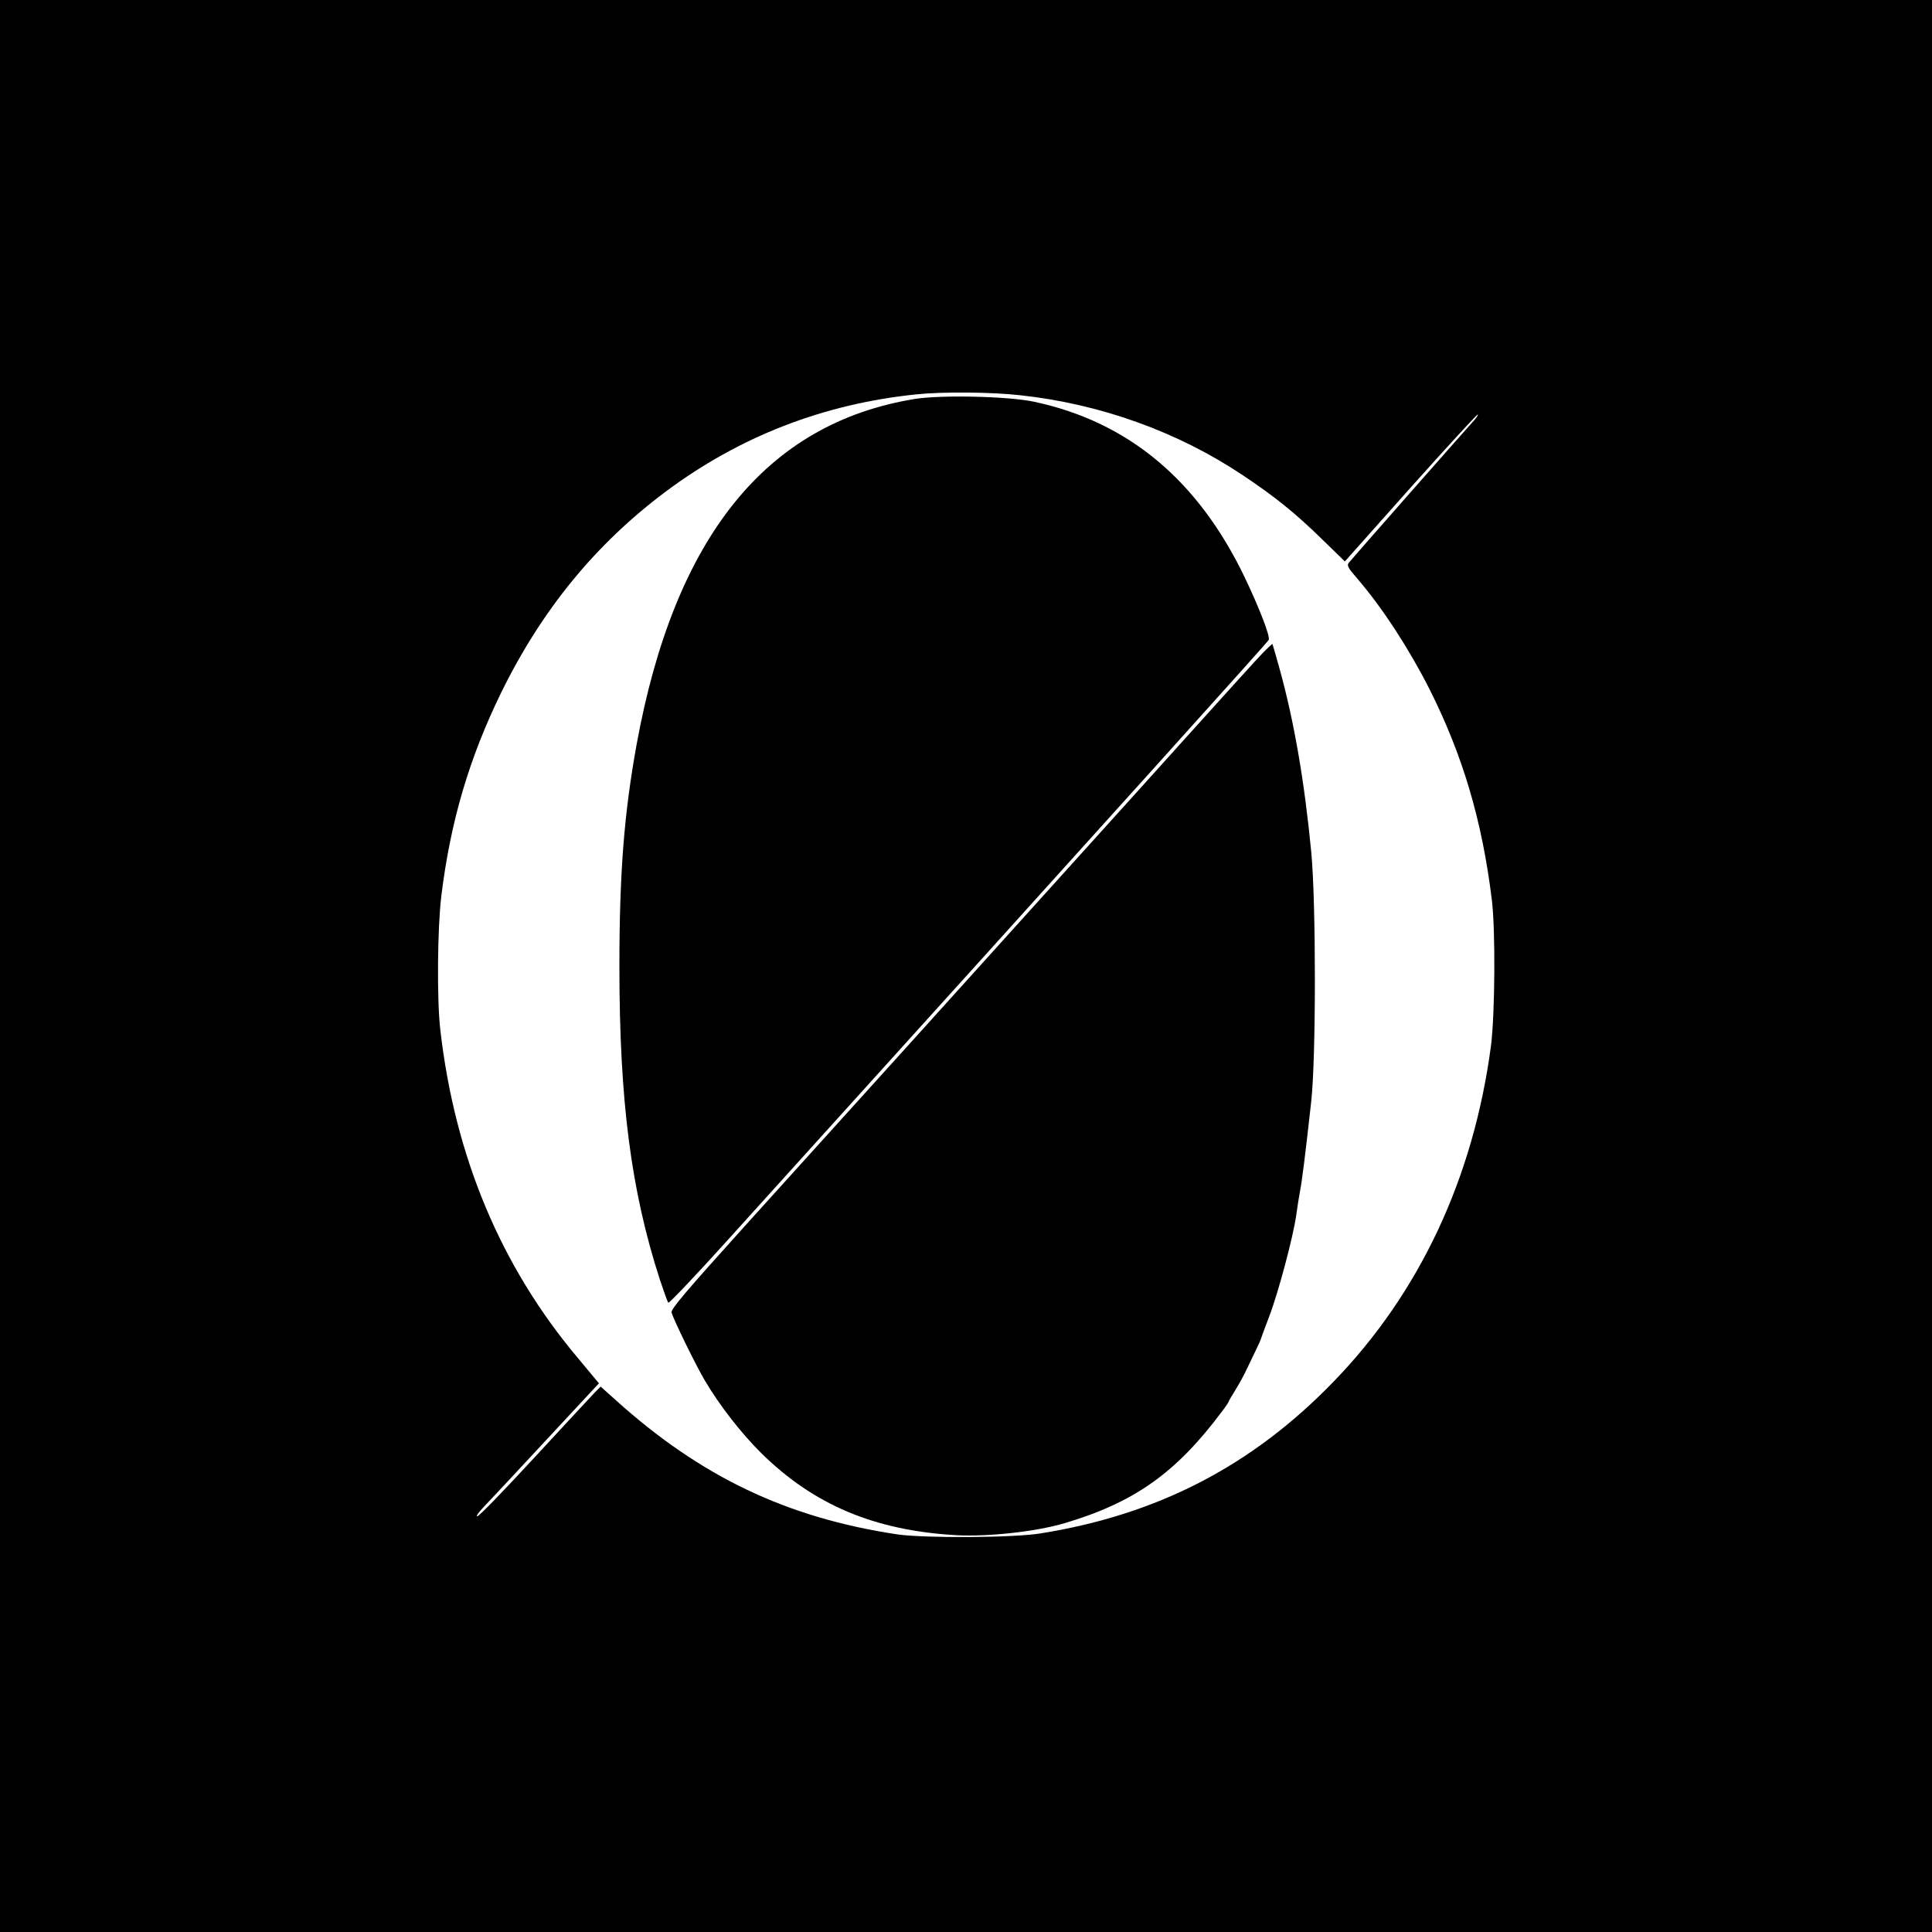
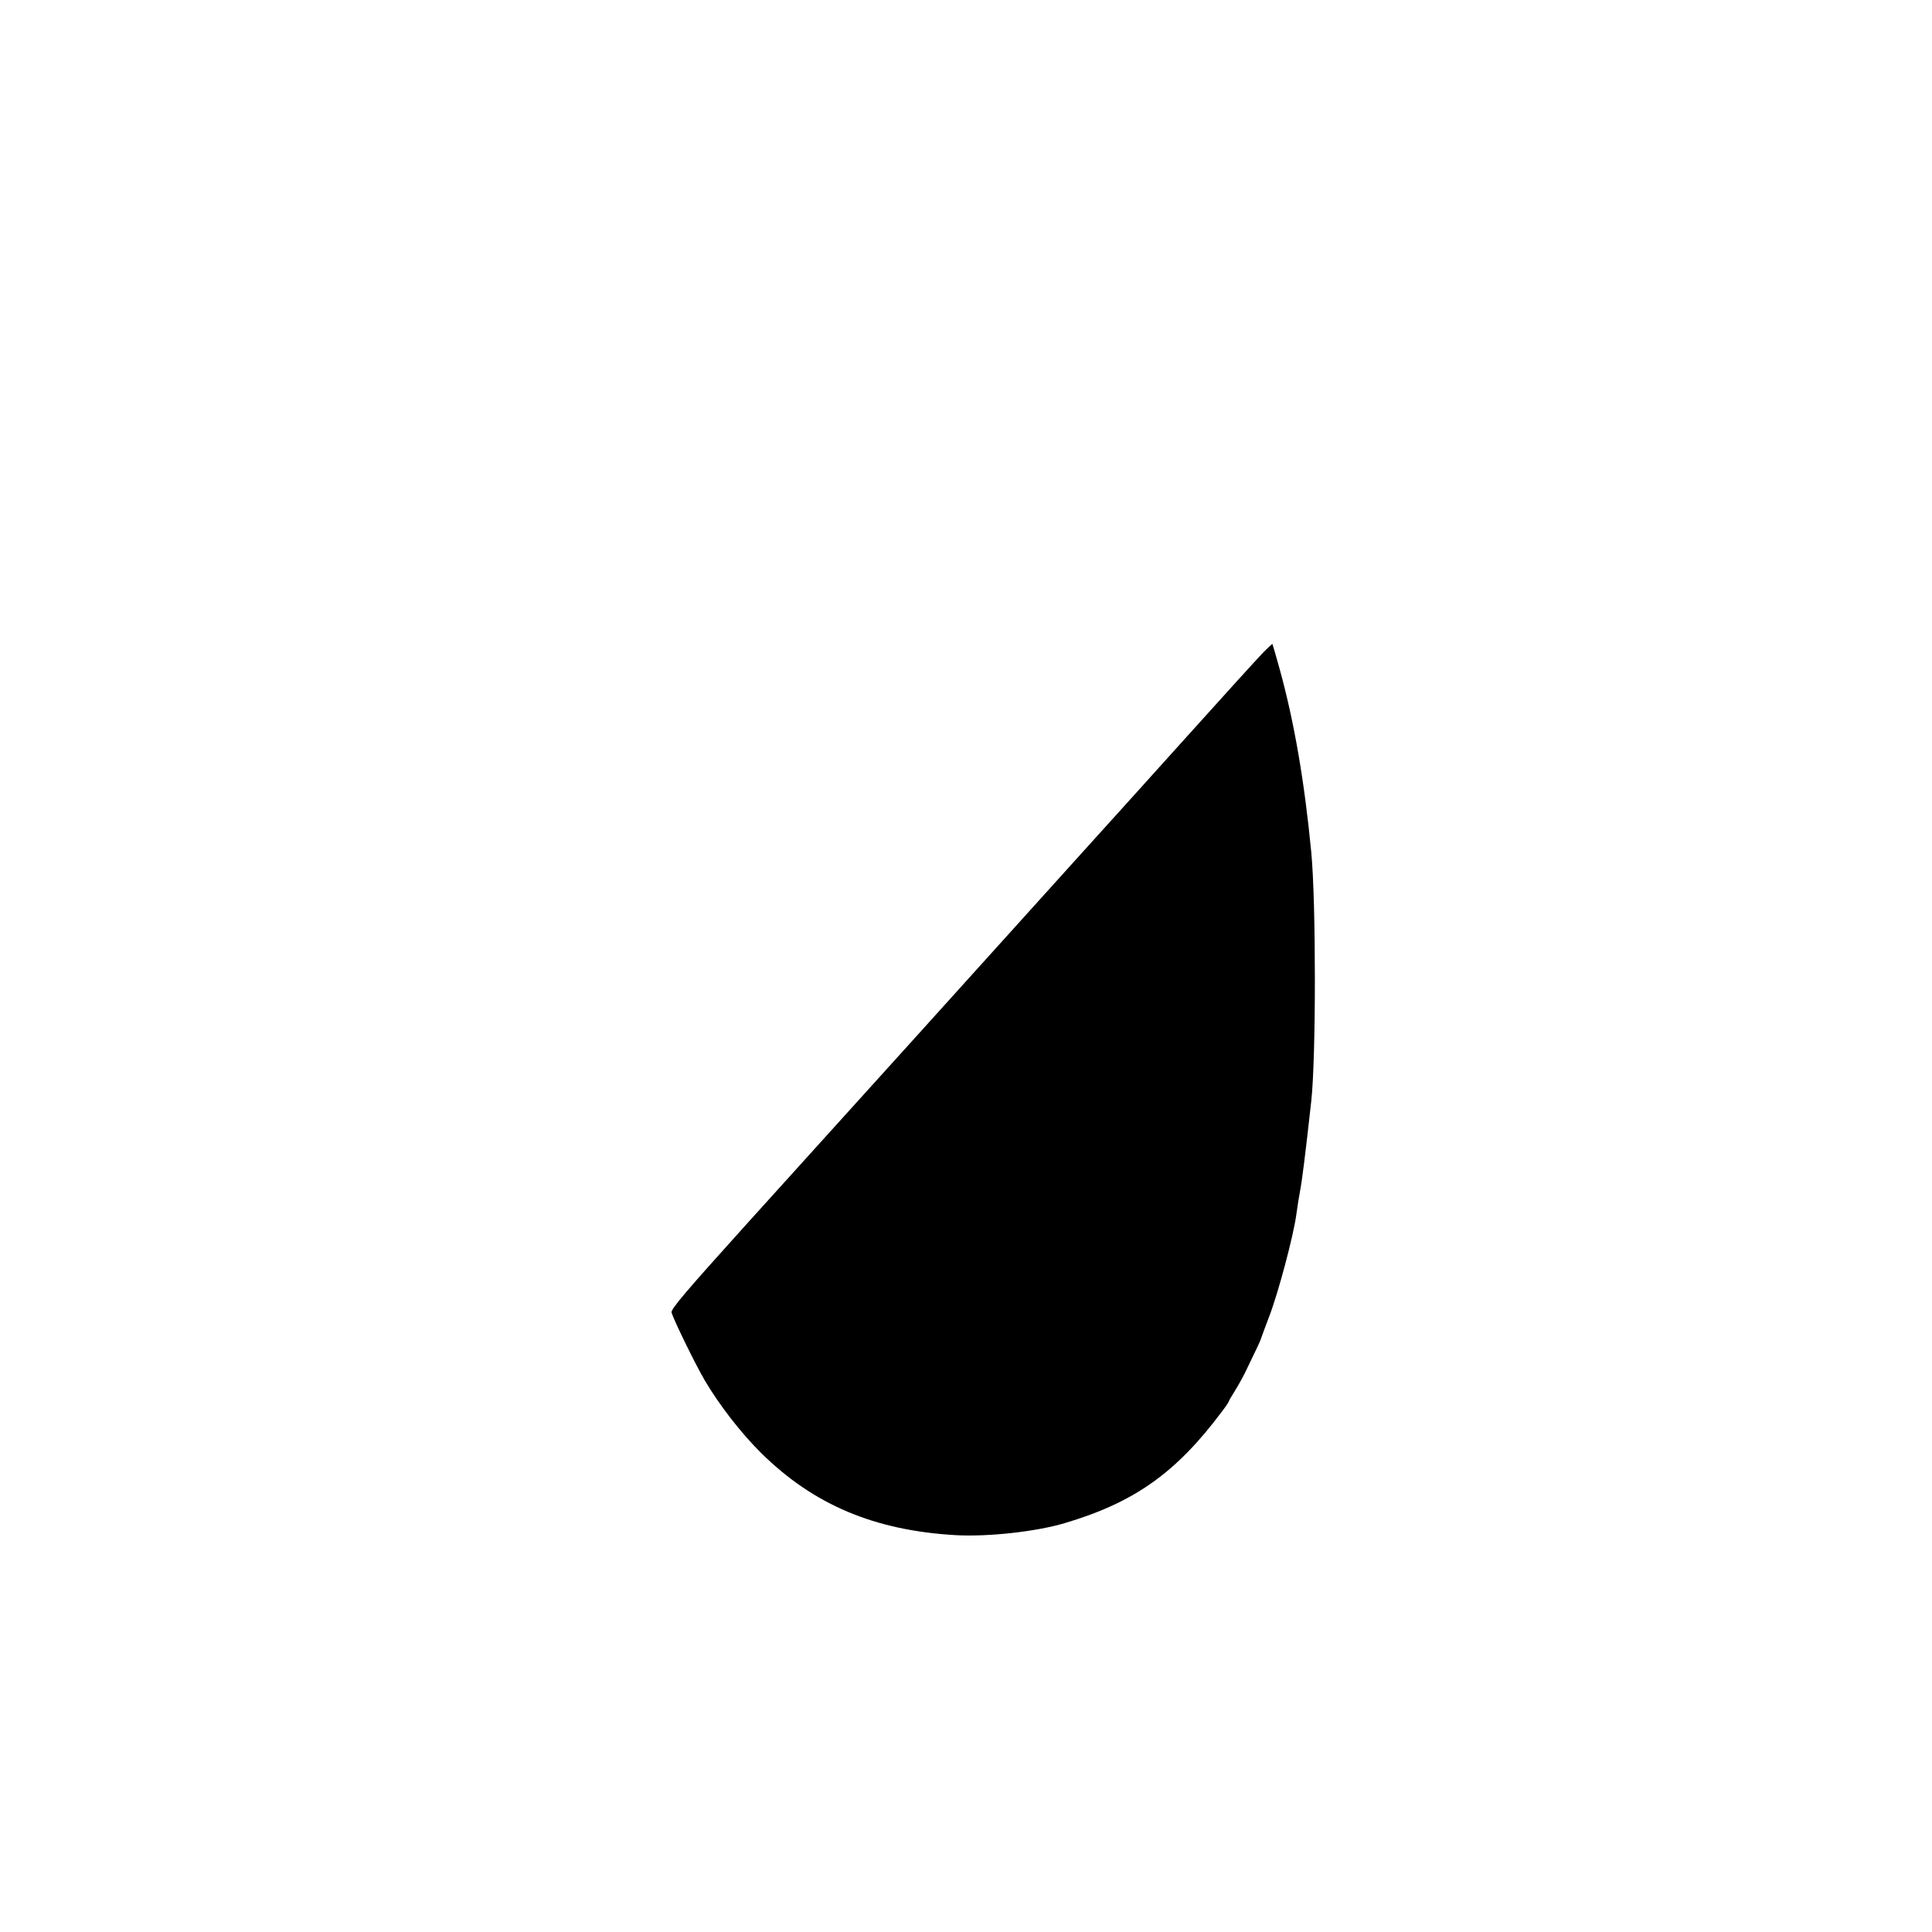
<svg xmlns="http://www.w3.org/2000/svg" version="1.0" width="1000pt" height="1000pt" viewBox="0 0 1000 1000" preserveAspectRatio="xMidYMid meet">
  <g transform="translate(0,1000) scale(0.1,-0.1)" fill="#000000" stroke="none">
-     <path d="M0 5000 l0 -5000 5000 0 5000 0 0 5000 0 5000 -5000 0 -5000 0 0 -5000z m5283 2954 c412 -45 811 -188 1147 -412 171 -114 275 -198 418 -338 l113 -110 341 383 c188 210 344 380 347 378 2 -3 -7 -18 -21 -33 -38 -41 -631 -715 -646 -734 -12 -15 -6 -26 46 -86 128 -149 265 -360 370 -567 173 -343 274 -684 324 -1095 19 -156 16 -593 -5 -755 -91 -684 -370 -1279 -817 -1739 -421 -434 -908 -686 -1515 -783 -140 -23 -601 -25 -740 -5 -573 86 -1019 299 -1459 696 l-77 69 -29 -29 c-15 -16 -155 -166 -310 -334 -155 -168 -289 -307 -299 -308 -9 -2 4 18 30 45 25 26 171 182 323 346 l276 297 -109 131 c-399 474 -637 1043 -712 1699 -18 152 -15 526 5 690 47 386 144 715 310 1055 211 430 489 769 851 1040 383 286 818 455 1300 504 135 14 389 12 538 -5z" />
-     <path d="M4735 7935 c-769 -125 -1244 -715 -1440 -1789 -65 -359 -89 -666 -89 -1151 0 -691 60 -1158 210 -1620 20 -60 39 -113 43 -118 4 -4 143 142 308 325 2140 2367 2795 3095 2800 3106 8 19 -49 166 -126 327 -241 500 -601 801 -1086 905 -132 29 -482 37 -620 15z" />
    <path d="M6533 6617 c-27 -28 -196 -214 -374 -412 -178 -198 -432 -479 -564 -625 -396 -439 -1305 -1446 -1729 -1914 -322 -357 -395 -443 -390 -460 11 -38 124 -270 172 -351 74 -126 187 -272 291 -375 272 -269 588 -402 1009 -426 167 -9 413 18 562 62 361 107 577 260 814 577 20 26 36 50 36 53 0 3 15 28 33 57 18 29 46 79 61 112 16 33 37 78 48 100 11 22 24 51 28 65 5 14 22 61 39 105 47 122 126 418 141 530 5 39 14 93 19 120 10 51 27 185 58 465 25 227 25 1028 0 1290 -35 364 -88 673 -163 945 -20 72 -37 131 -38 132 -1 1 -25 -21 -53 -50z" />
  </g>
</svg>